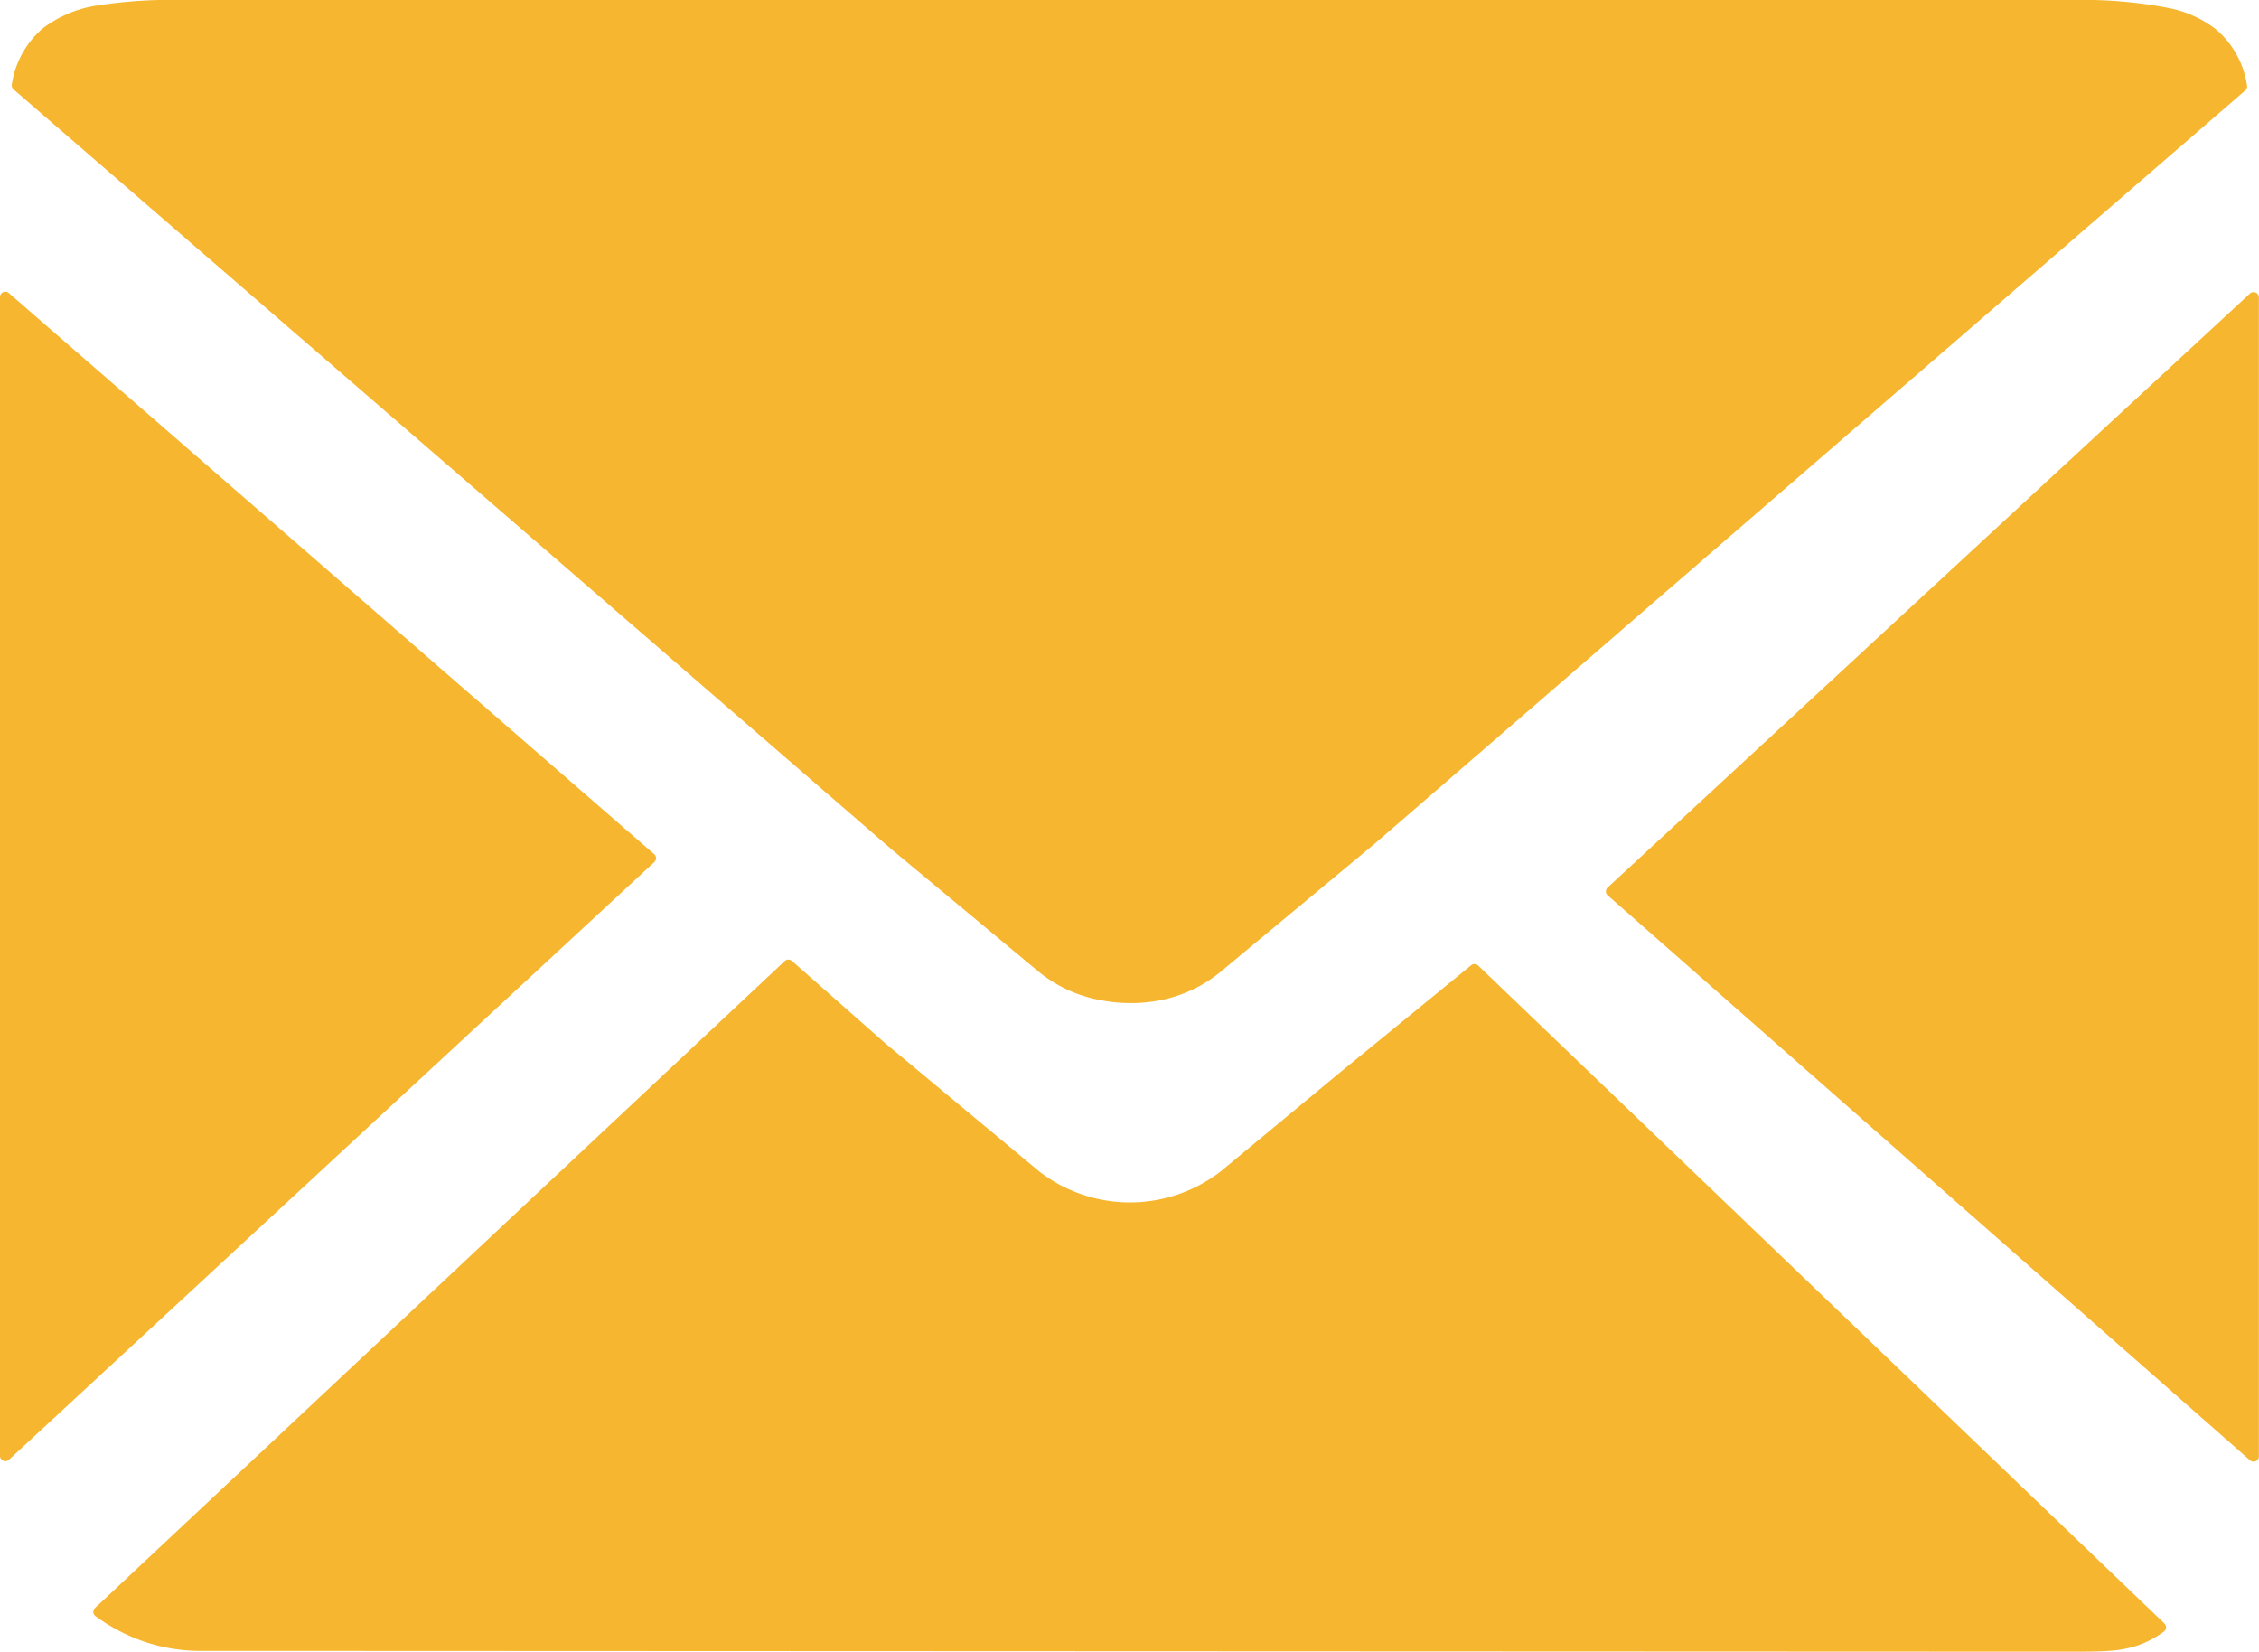
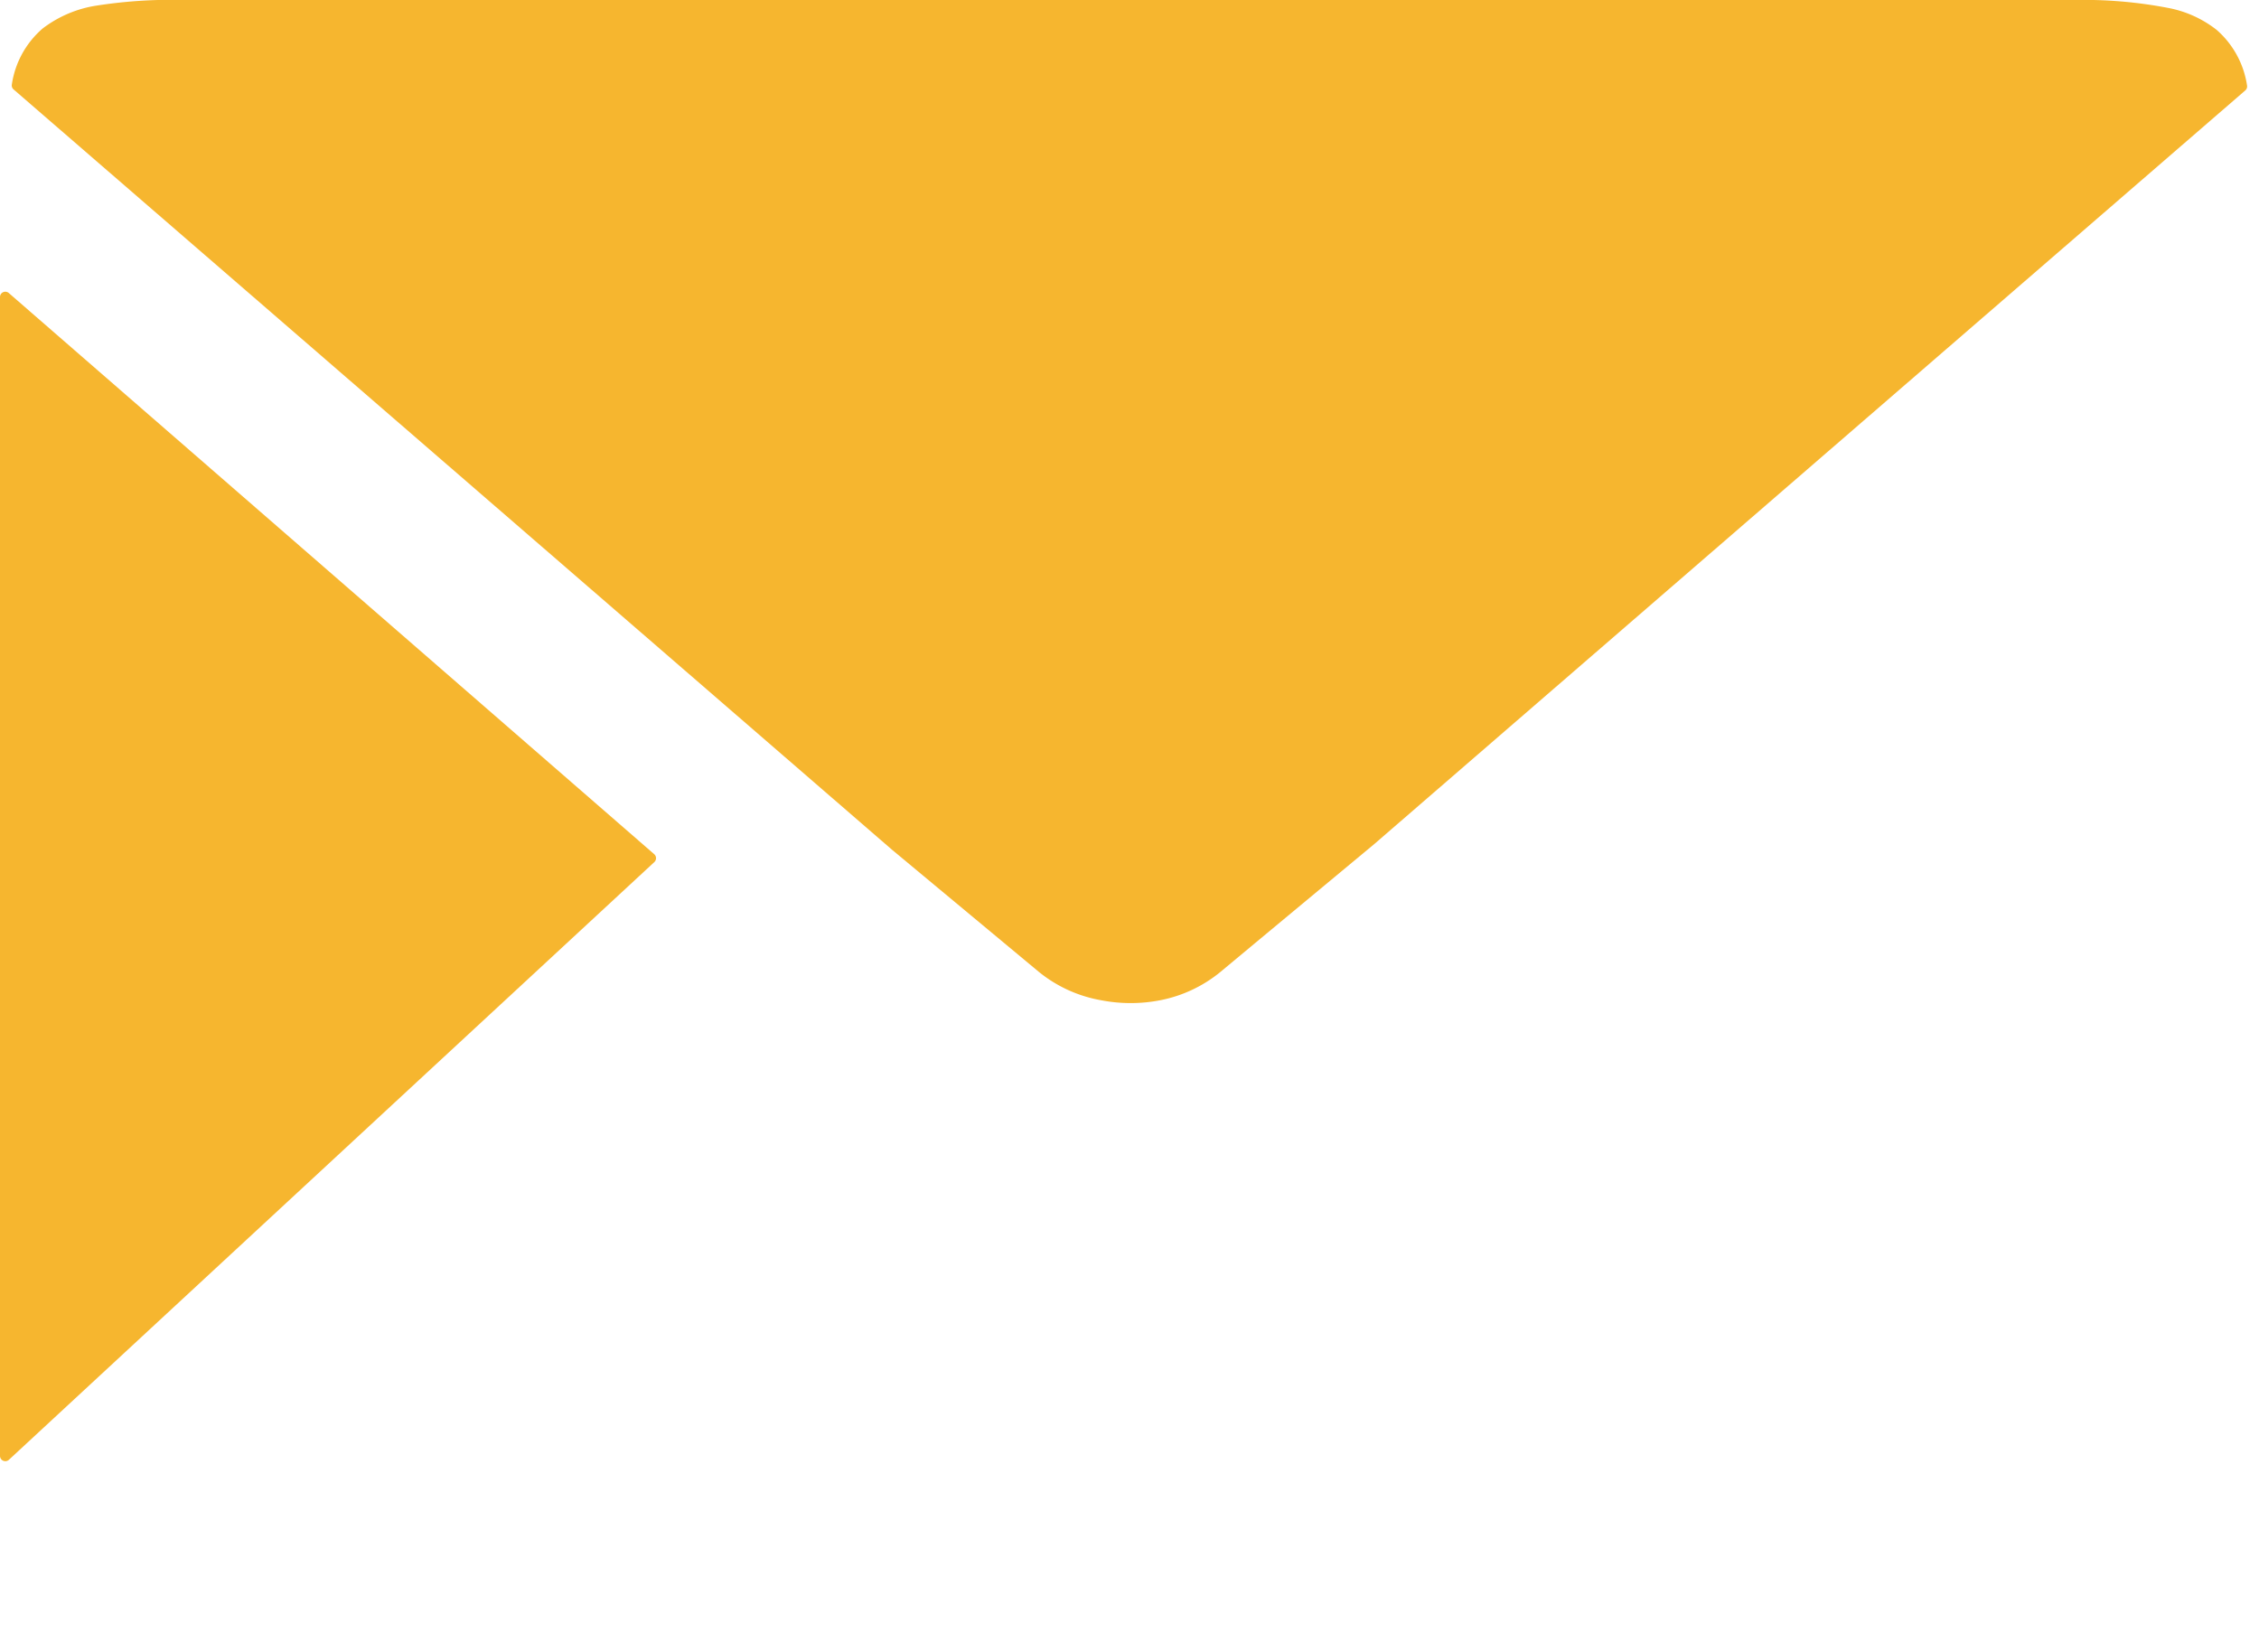
<svg xmlns="http://www.w3.org/2000/svg" width="18.289" height="13.372" viewBox="0 0 18.289 13.372">
  <g id="Group_4070" data-name="Group 4070" transform="translate(-248.475 -308.1)">
    <path id="Path_6430" data-name="Path 6430" d="M248.475,373.088l0,9.382a.043.043,0,0,0,.072.031l5.225-4.838a.043.043,0,0,0,0-.064l-5.227-4.544A.043.043,0,0,0,248.475,373.088Z" transform="translate(0 -62.584)" fill="#f6b62f" />
    <path id="Path_6431" data-name="Path 6431" d="M267.8,308.1H252.515a3.979,3.979,0,0,0-.719.045.958.958,0,0,0-.438.185.741.741,0,0,0-.25.453.043.043,0,0,0,.014.041l7.111,6.154,1.188.988a1.1,1.1,0,0,0,.506.231,1.255,1.255,0,0,0,.478,0,1.1,1.1,0,0,0,.485-.227l.286-.238.963-.8,7.051-6.1a.043.043,0,0,0,.014-.041.742.742,0,0,0-.247-.45.908.908,0,0,0-.387-.176A3.638,3.638,0,0,0,267.8,308.1Z" transform="translate(-2.537 0)" fill="#f6b62f" />
-     <path id="Path_6432" data-name="Path 6432" d="M611.481,382.579l0-9.381a.043.043,0,0,0-.072-.032l-5.2,4.808a.043.043,0,0,0,0,.064l5.2,4.573A.043.043,0,0,0,611.481,382.579Z" transform="translate(-344.718 -62.69)" fill="#f6b62f" />
-     <path id="Path_6433" data-name="Path 6433" d="M279.3,522.776l-.965.8a1.2,1.2,0,0,1-1.468,0l-1.245-1.036-.757-.668a.043.043,0,0,0-.058,0l-5.583,5.236a.043.043,0,0,0,0,.066,1.449,1.449,0,0,0,.155.1,1.417,1.417,0,0,0,.7.183l.419,0,14.176.006.568,0c.106,0,.2,0,.281-.006a.928.928,0,0,0,.231-.042.789.789,0,0,0,.22-.116.043.043,0,0,0,0-.066l-5.555-5.325a.043.043,0,0,0-.057,0Z" transform="translate(-19.978 -205.993)" fill="#f6b62f" />
  </g>
</svg>